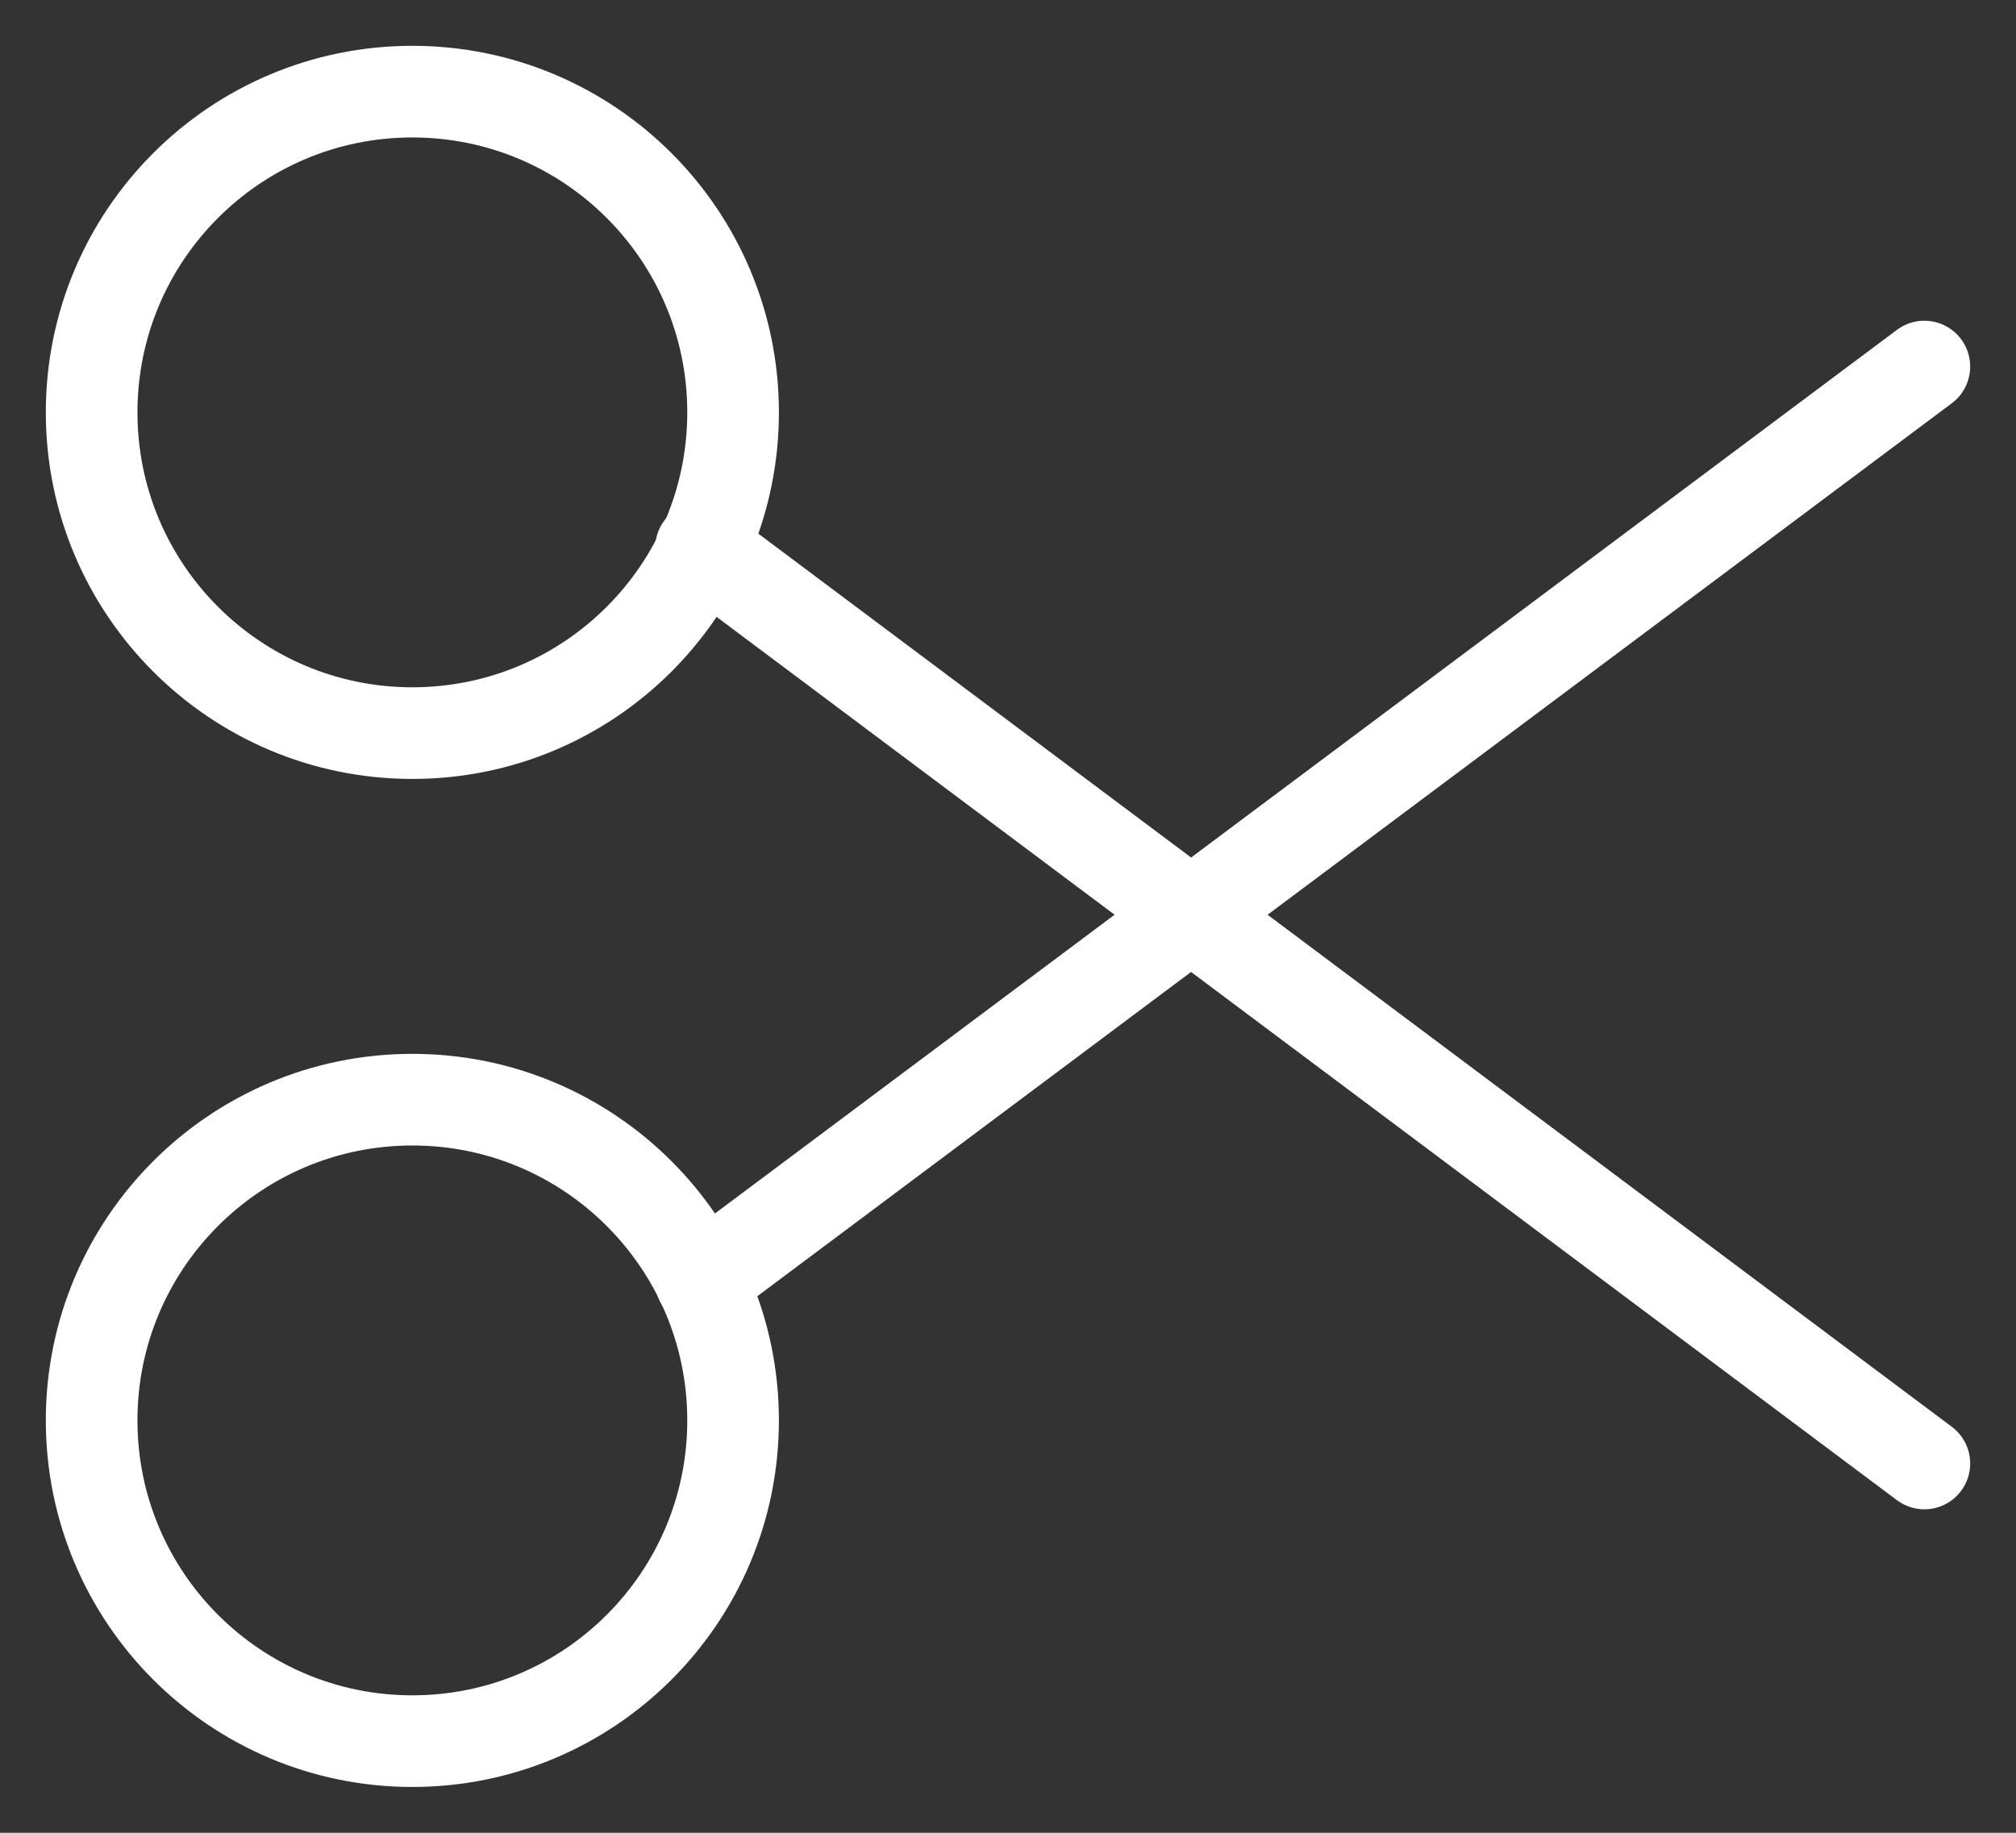
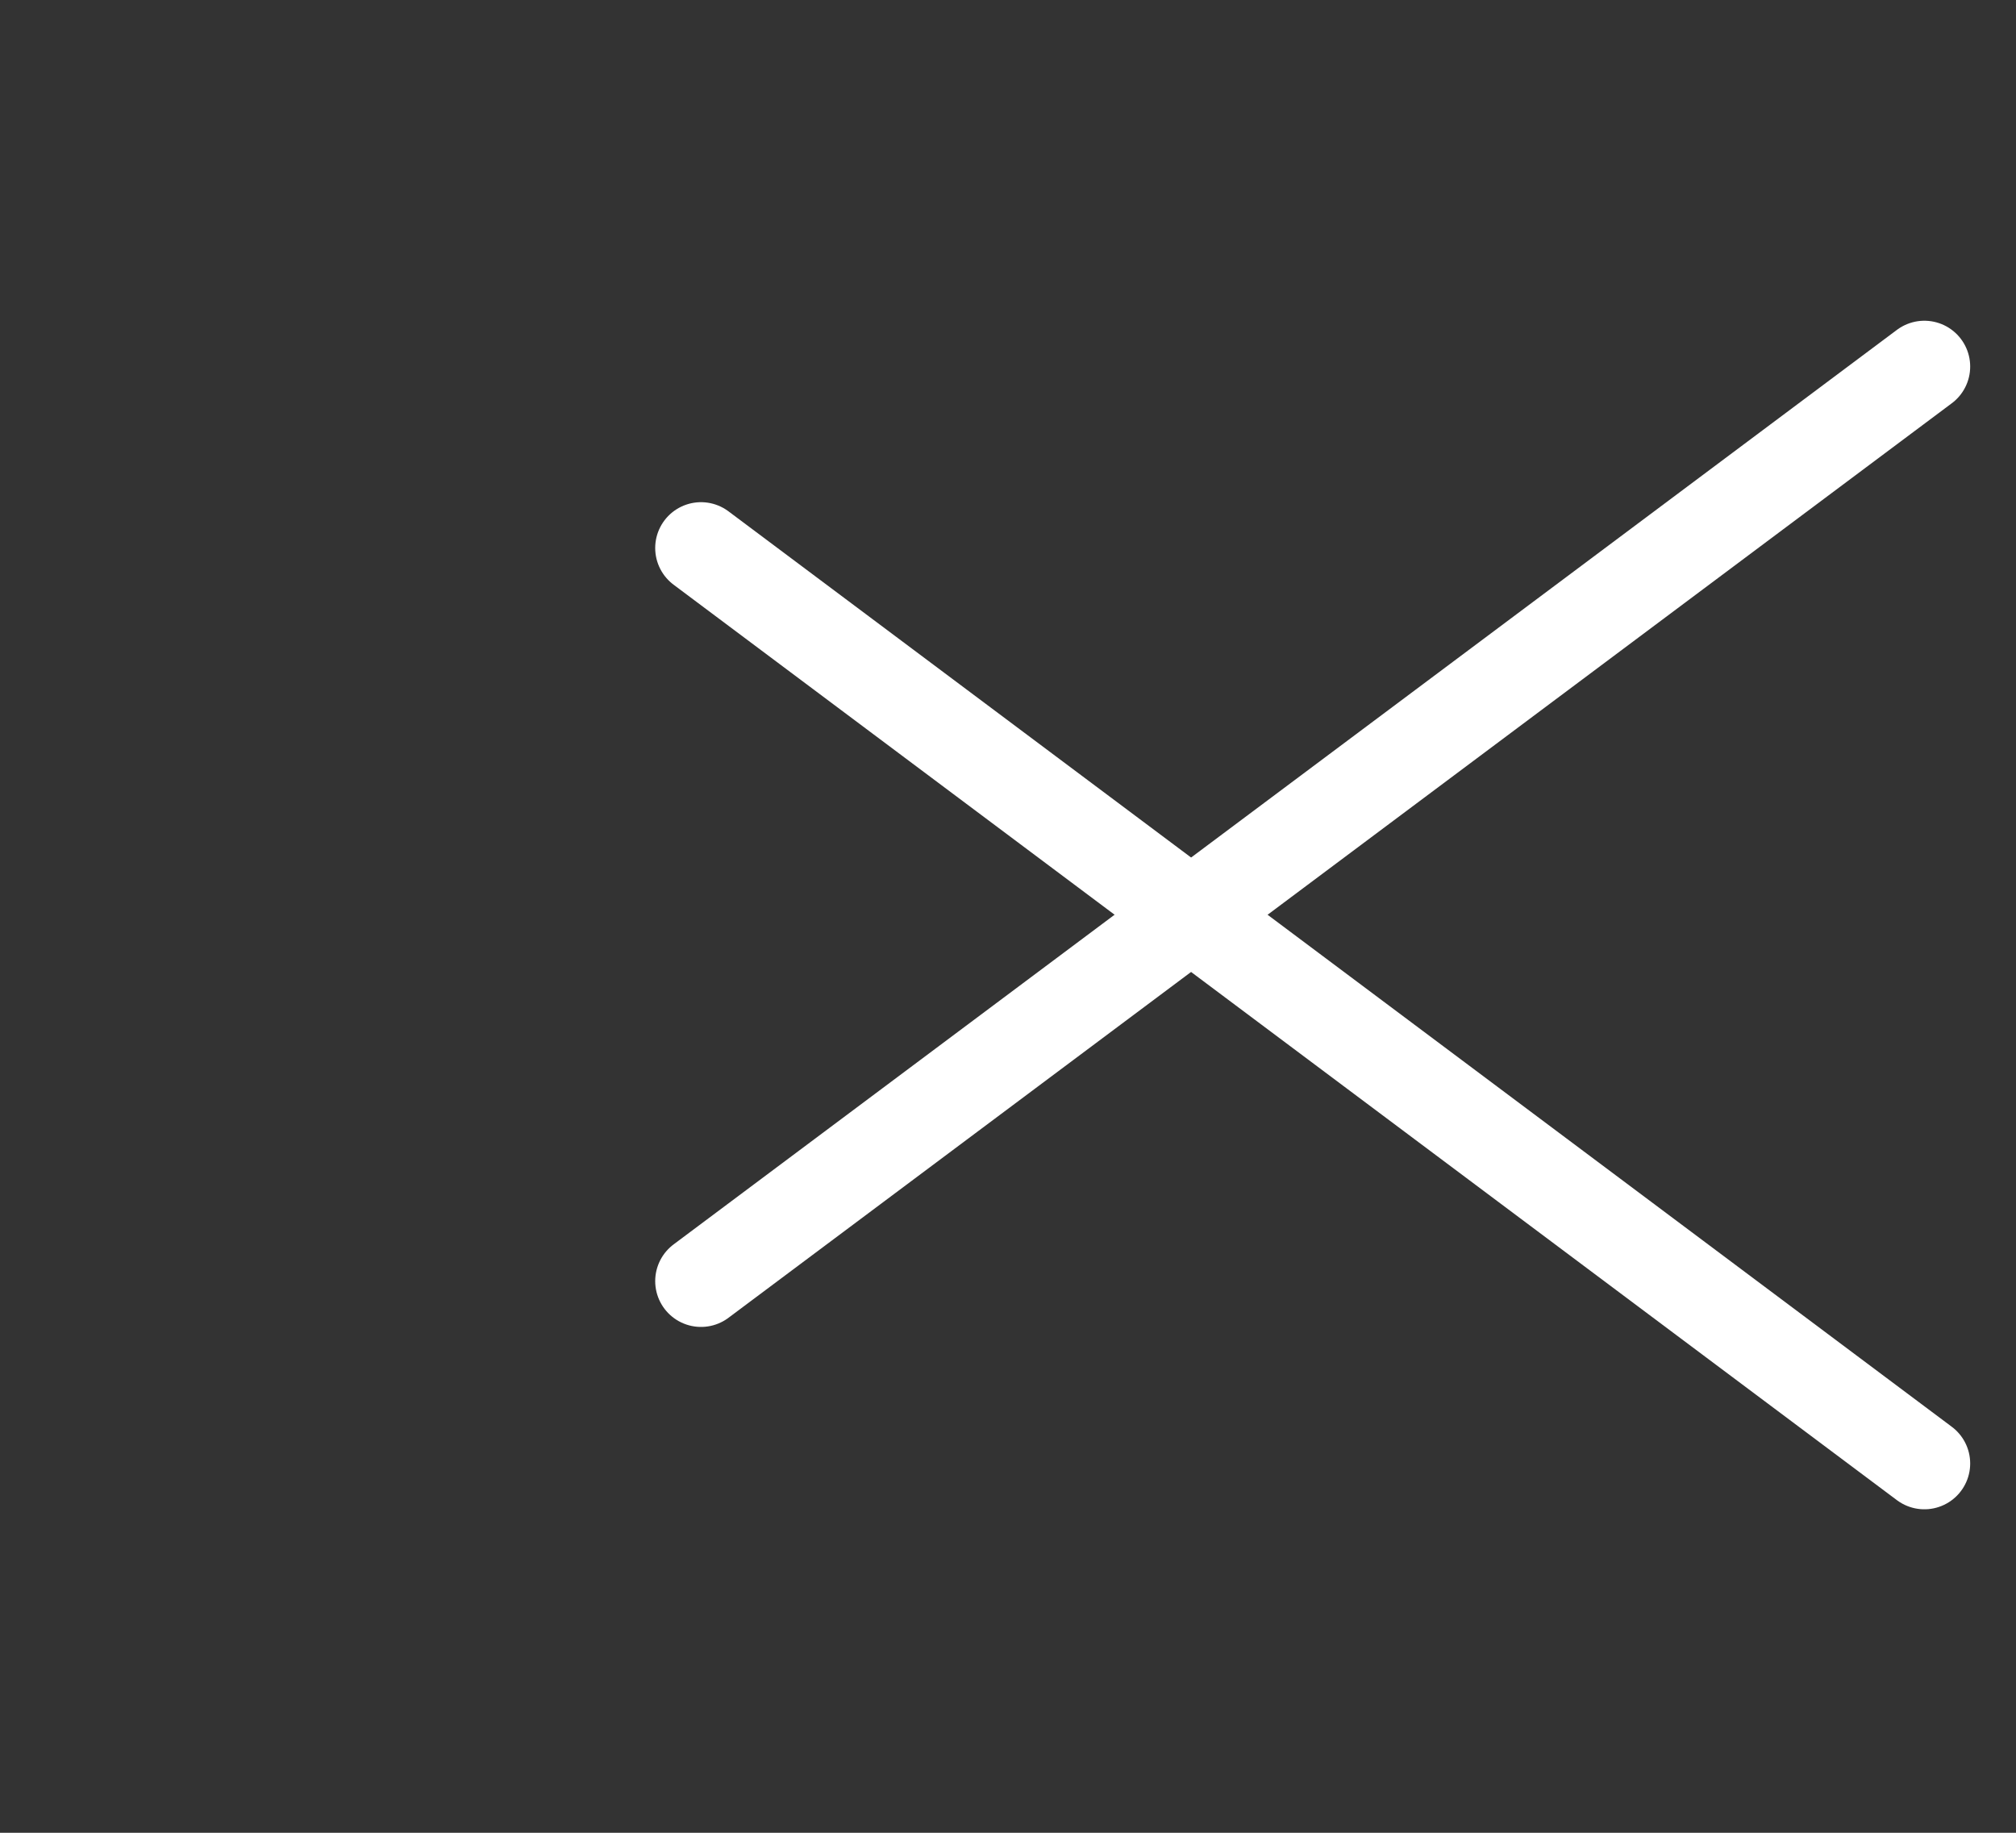
<svg xmlns="http://www.w3.org/2000/svg" width="22" height="20" viewBox="0 0 22 20" fill="none">
  <rect x="0" y="0" width="22" height="20" fill="#333333" stroke="none" />
-   <path d="M4.5 8C6.433 8 8 6.433 8 4.5C8 2.567 6.433 1 4.5 1C2.567 1 1 2.567 1 4.5C1 6.433 2.567 8 4.5 8Z" stroke="white" stroke-linecap="round" stroke-linejoin="round" />
-   <path d="M4.5 19C6.433 19 8 17.433 8 15.5C8 13.567 6.433 12 4.5 12C2.567 12 1 13.567 1 15.5C1 17.433 2.567 19 4.5 19Z" stroke="white" stroke-linecap="round" stroke-linejoin="round" />
  <path d="M21 4L7.65 13.98" stroke="white" stroke-linecap="round" stroke-linejoin="round" />
  <path d="M21 15.97L7.65 5.98" stroke="white" stroke-linecap="round" stroke-linejoin="round" />
</svg>